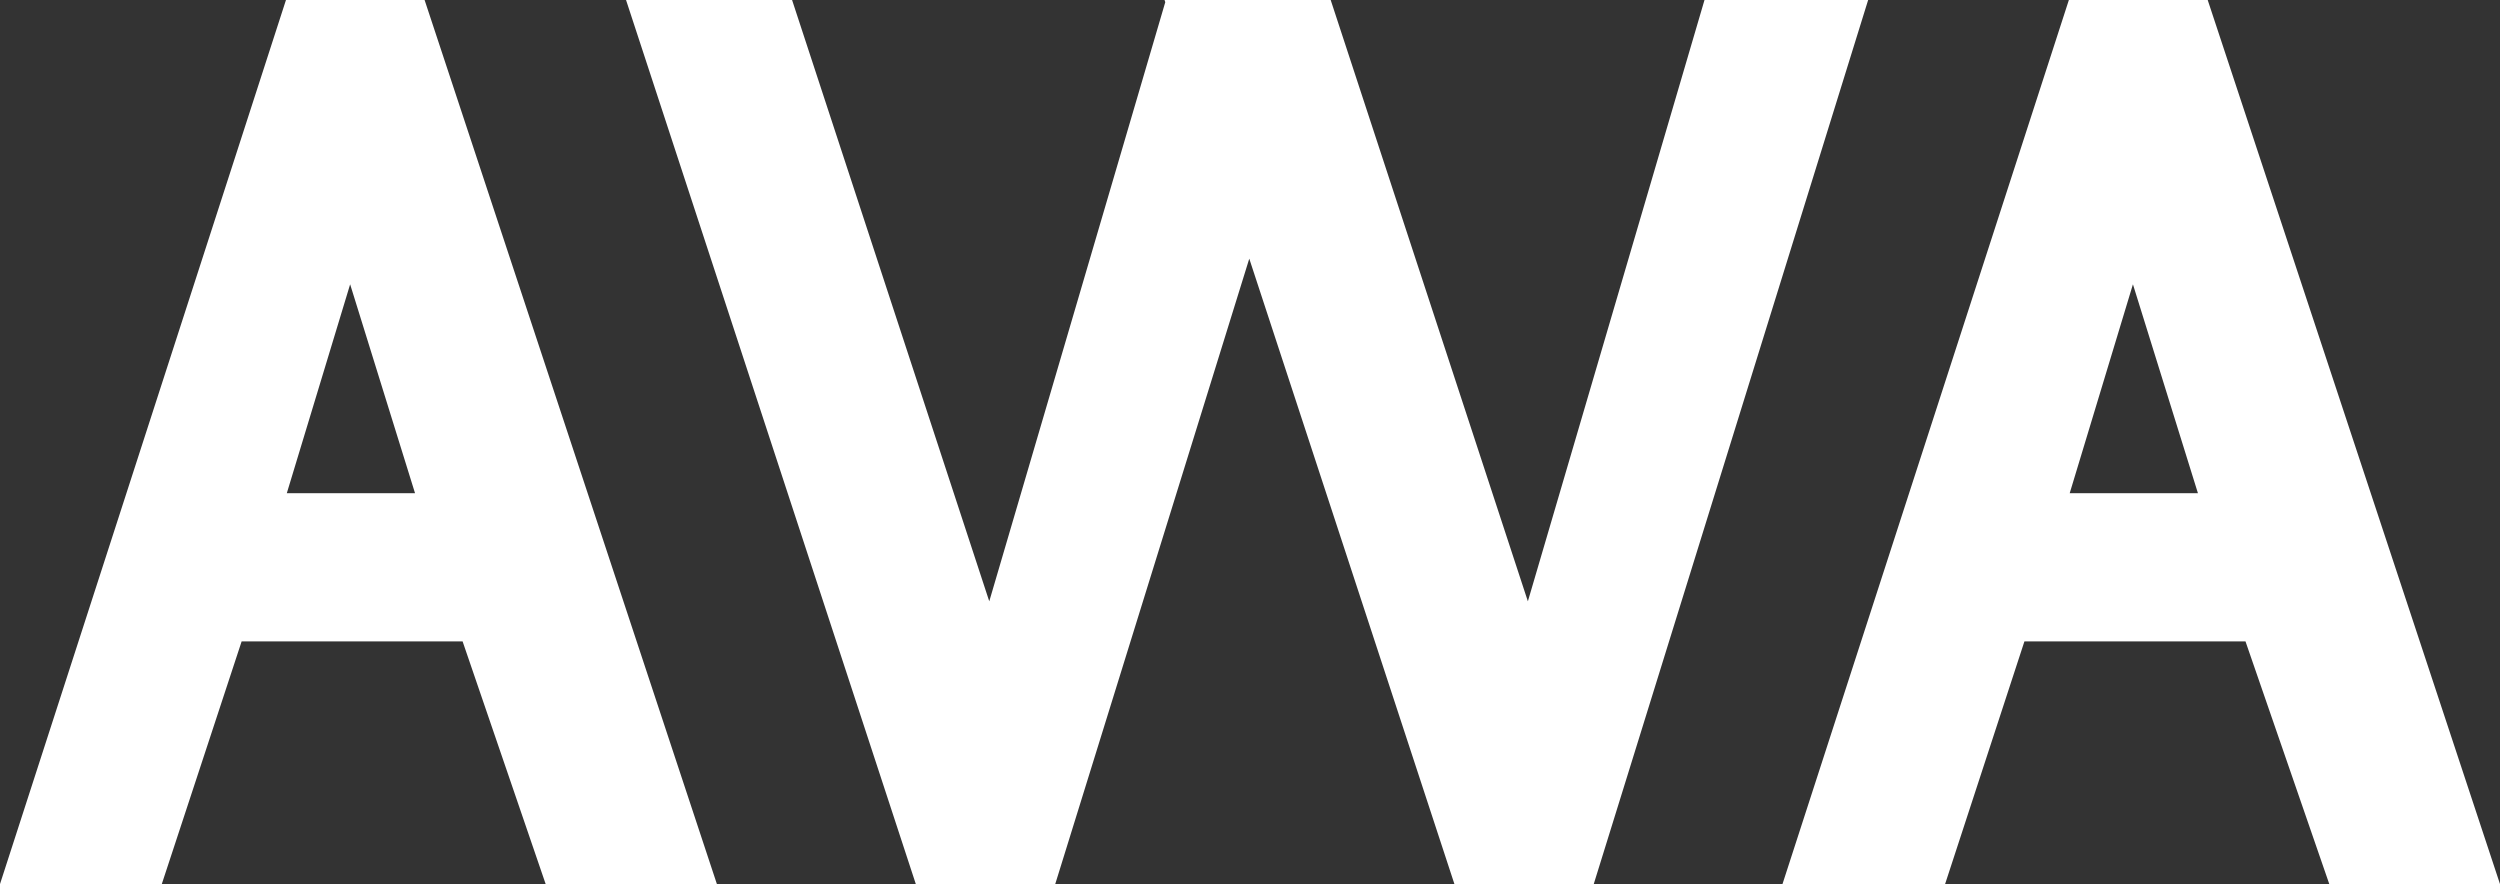
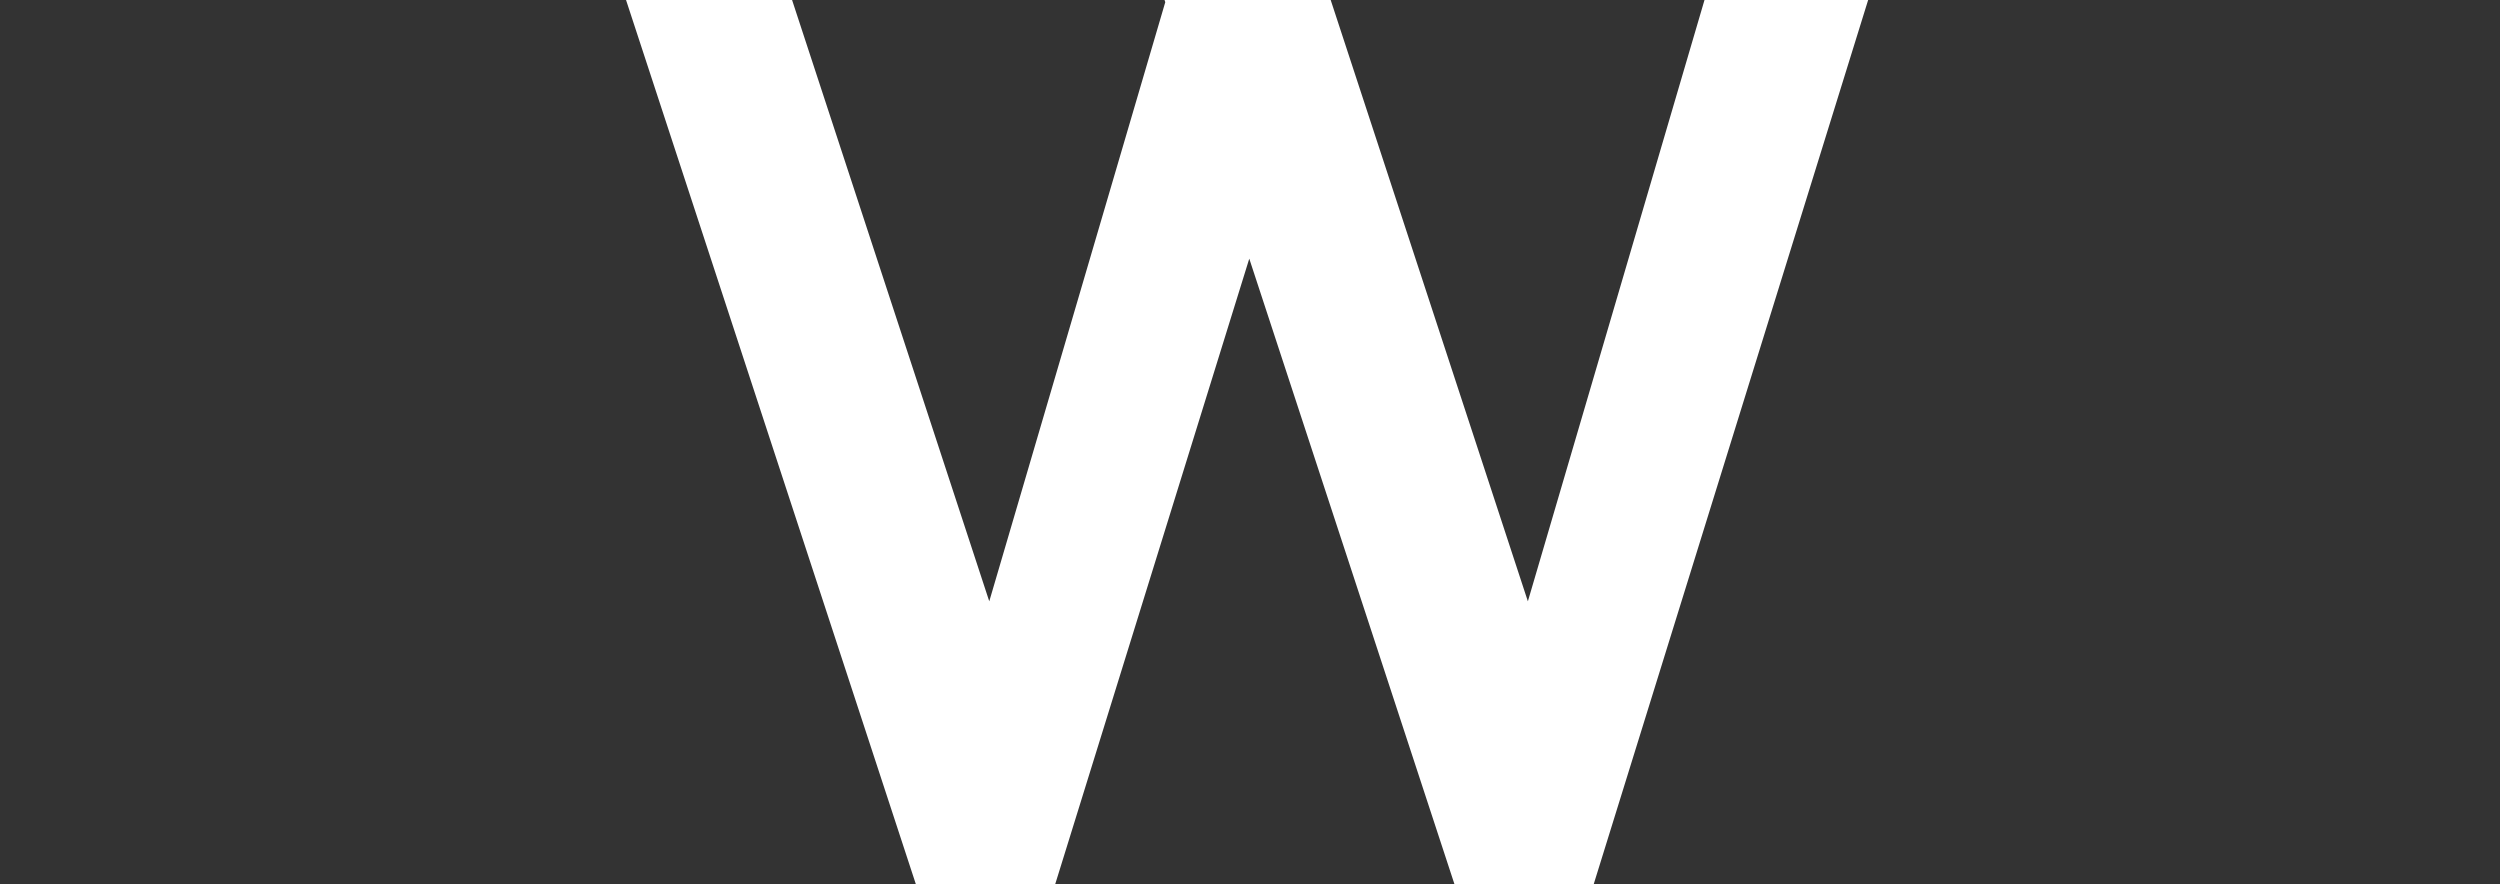
<svg xmlns="http://www.w3.org/2000/svg" id="レイヤー_1" data-name="レイヤー 1" viewBox="0 0 240.76 85.15">
  <rect x="0" y="0" width="240.76" height="85.15" fill="#333333" stroke="none" />
  <defs>
    <style>.cls-1{fill:#fff;}</style>
  </defs>
-   <path class="cls-1" d="M363.69,118.68l-27.54,85.14h15.58l7.69-23.37H380.7l8,23.37h16.49l-28.15-85.14Zm.08,47.5,6.1-20.12,6.25,20.12Z" transform="translate(-336.15 -118.68)" />
  <polygon class="cls-1" points="164.15 0 147.14 57.91 128.15 0 128.05 0 112.28 0 112.15 0 112.22 0.21 95.27 57.91 76.28 0 60.29 0 88.2 85.15 101.62 85.15 120.31 24.91 140.07 85.15 153.48 85.15 179.91 0 164.15 0" />
-   <path class="cls-1" d="M548.76,118.68H535.39l-27.58,85.14h15.66l7.64-23.37H552.4l8.07,23.37h16.44Zm-13.29,47.5,6.09-20.12,6.26,20.12Z" transform="translate(-336.15 -118.68)" />
</svg>